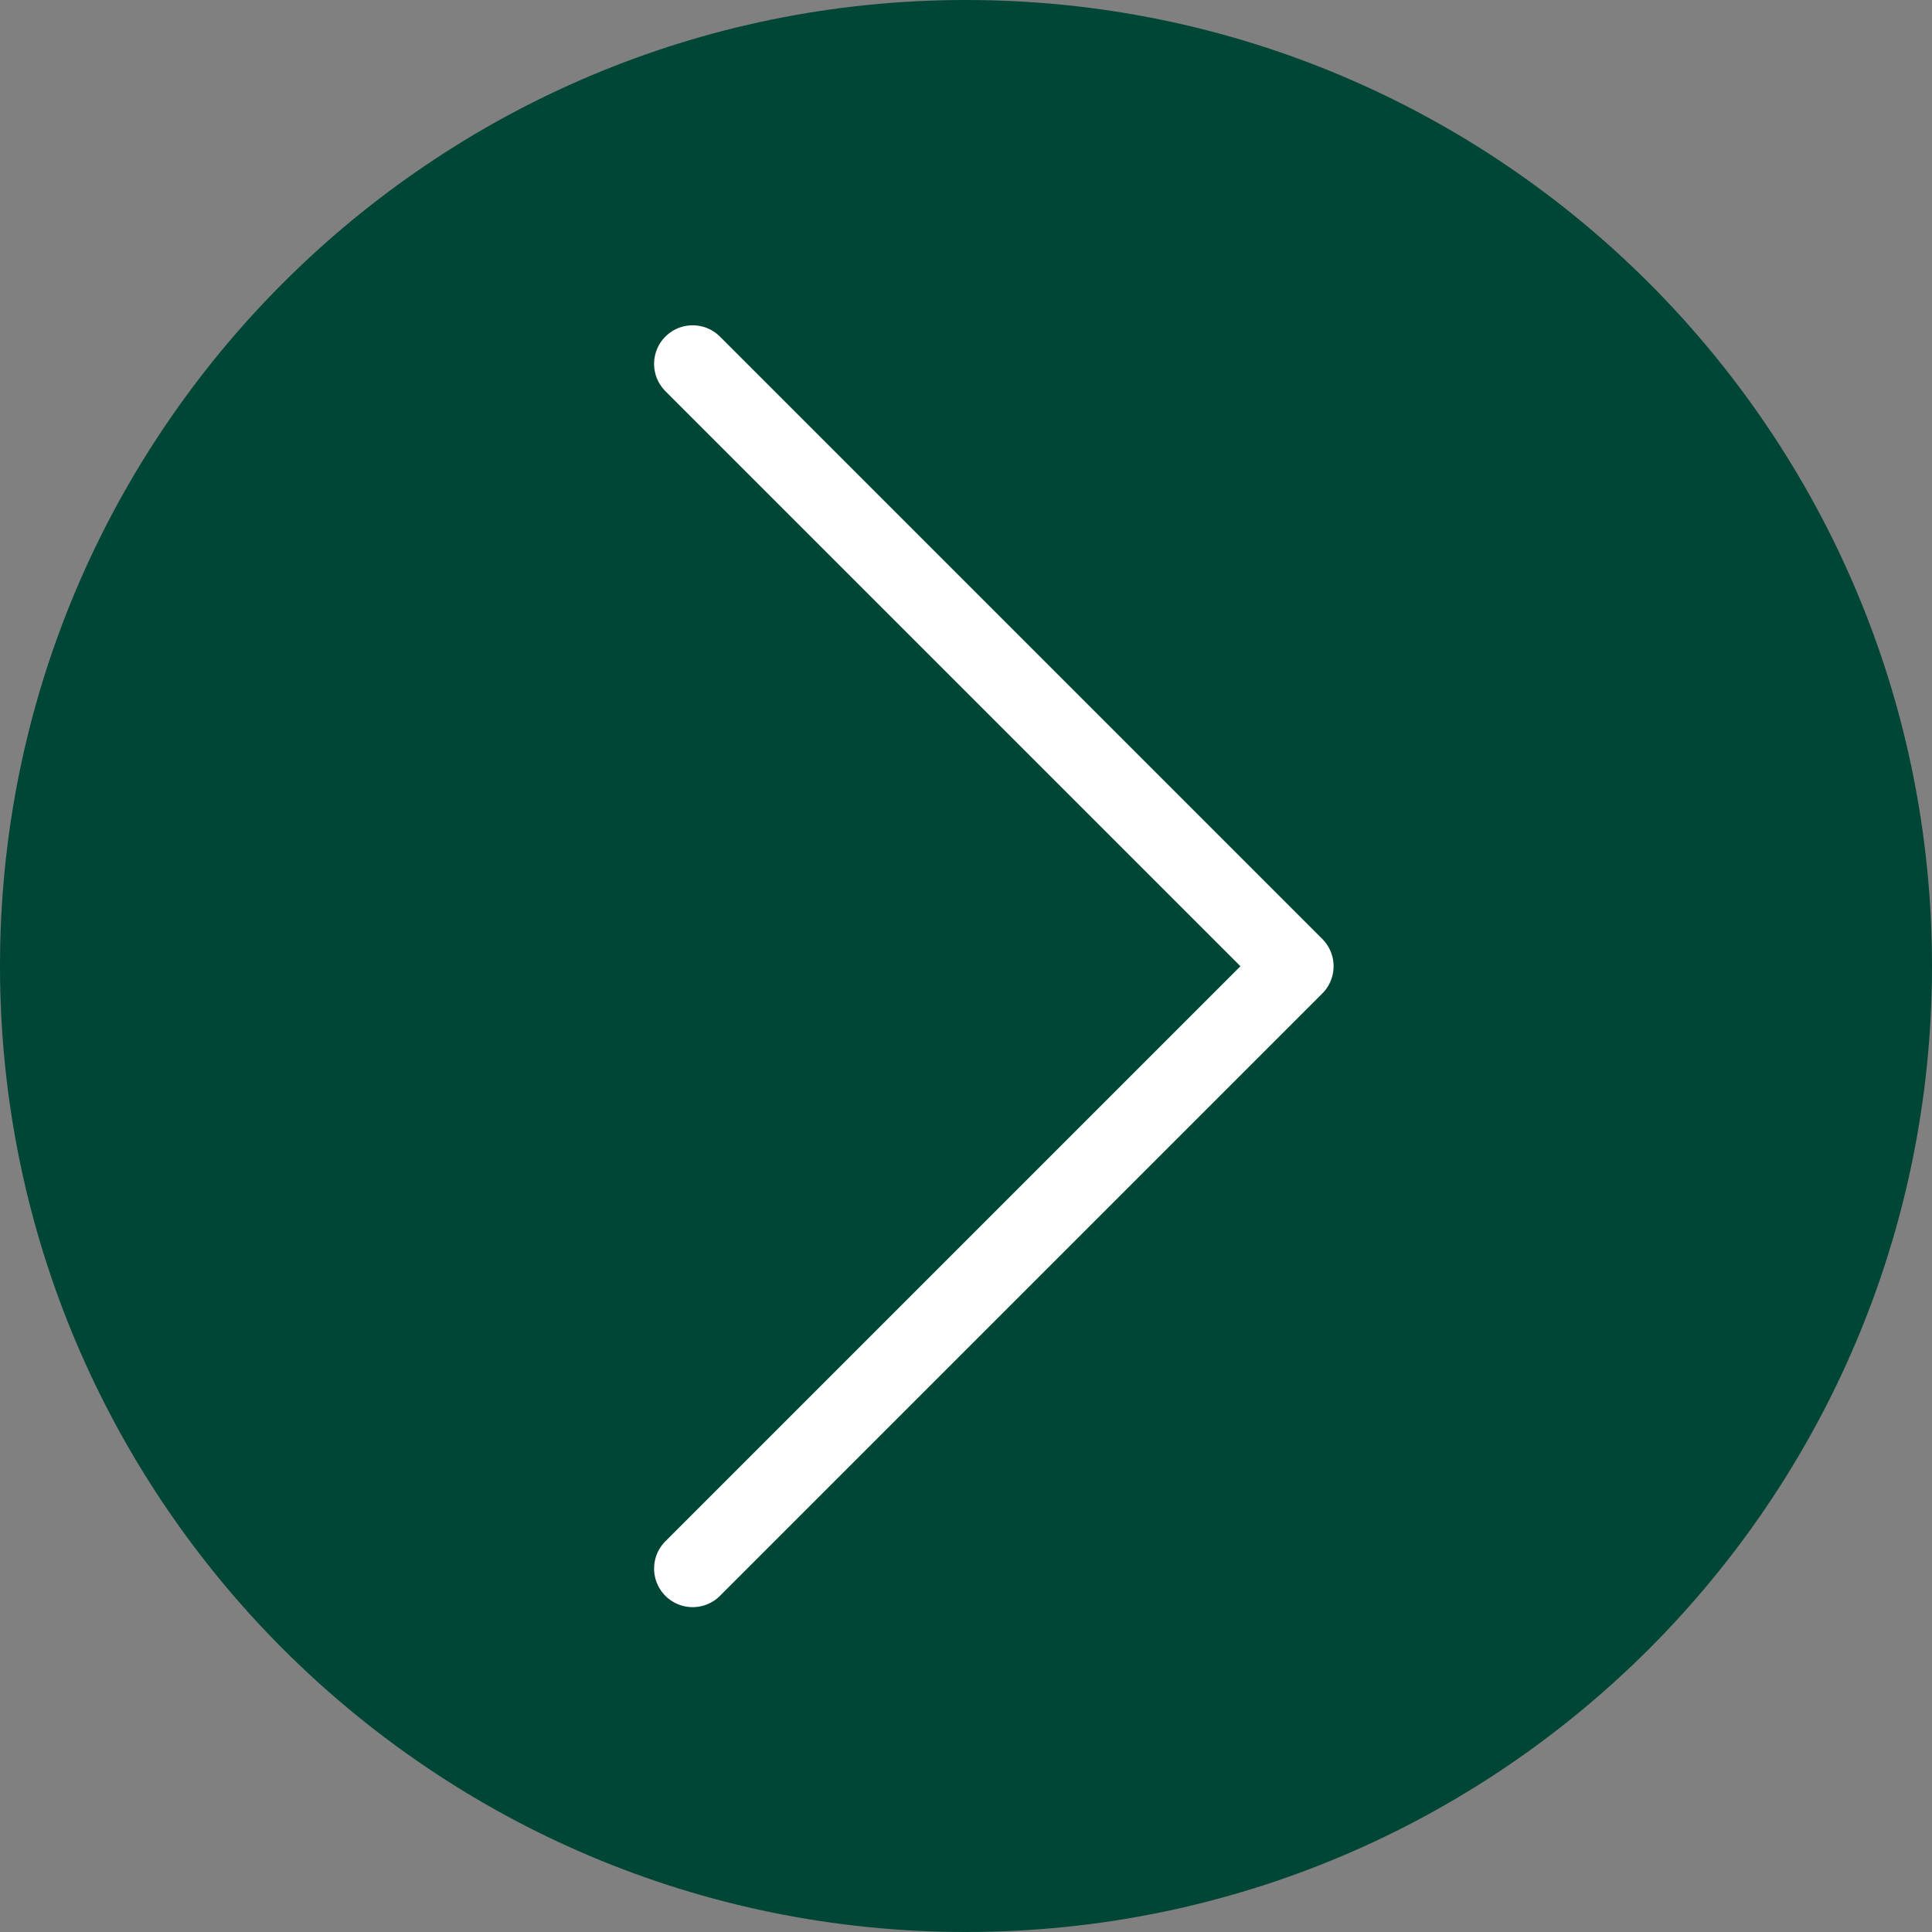
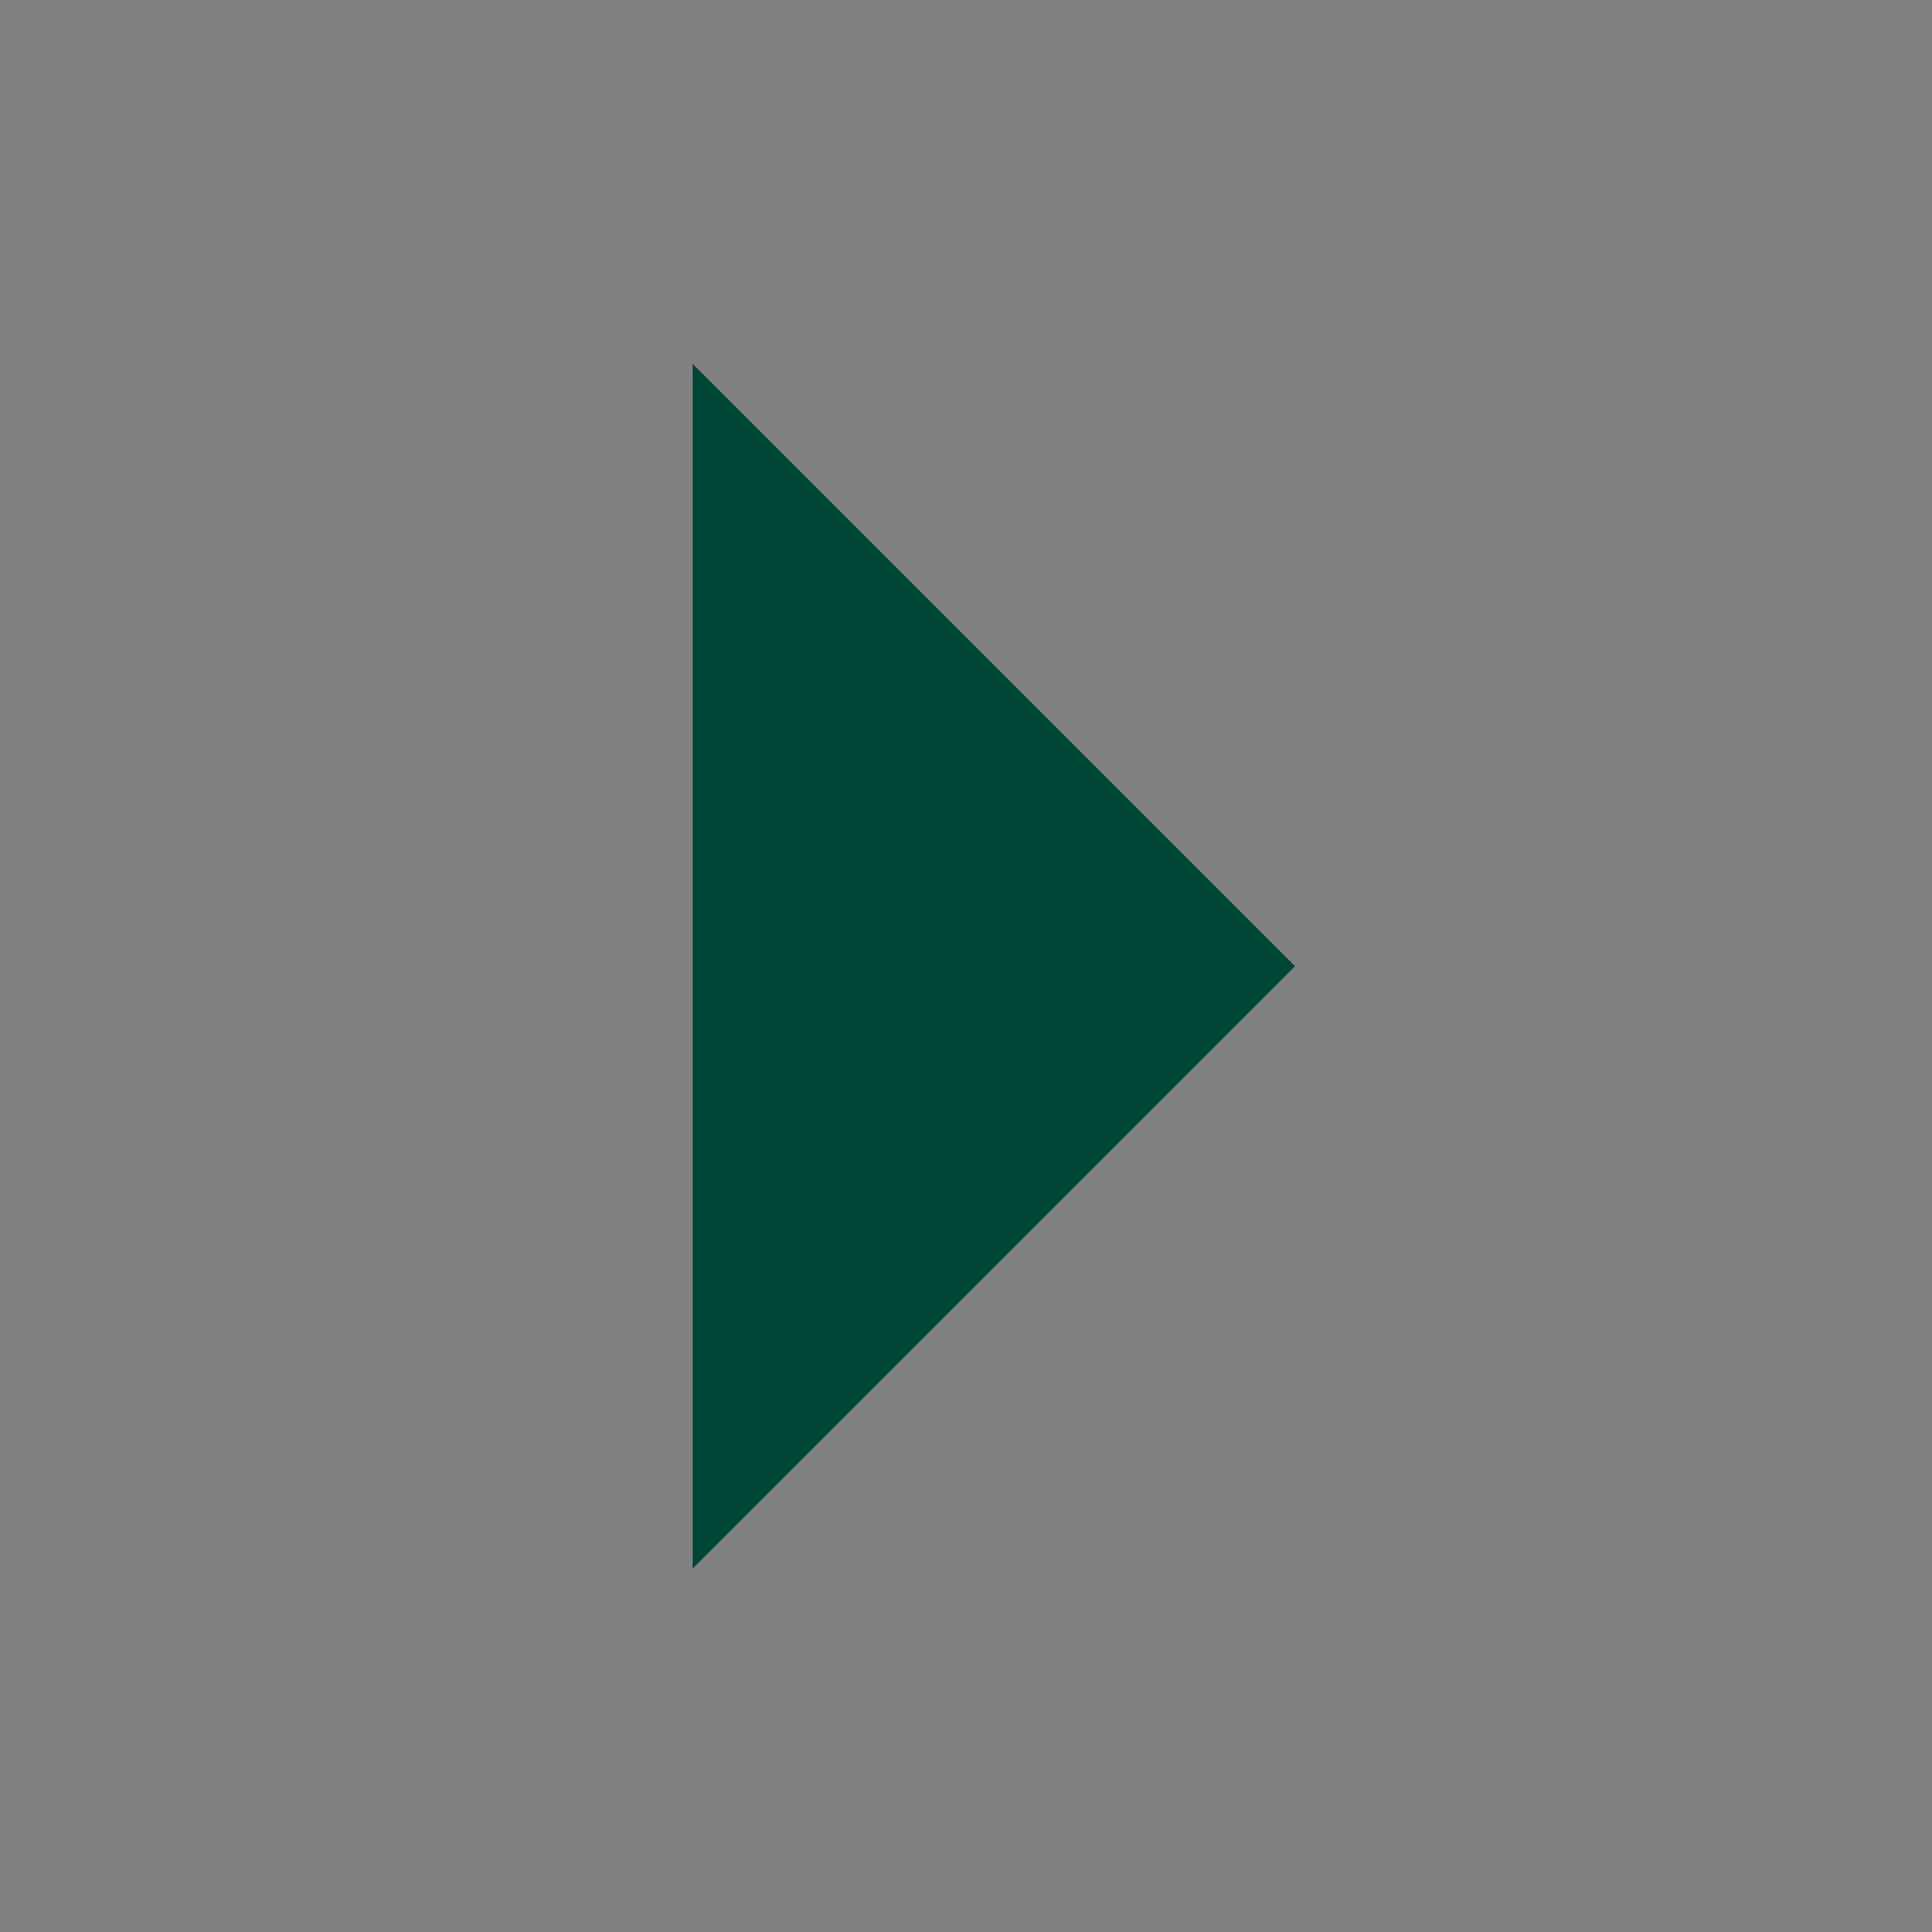
<svg xmlns="http://www.w3.org/2000/svg" width="4407" height="4407" viewBox="0 0 4407 4407" fill="none">
  <rect x="0" y="0" width="4407" height="4407" fill="#808080" stroke="none" />
-   <path d="M4407 2203.5C4407 986.984 3420.02 0 2203.5 0C986.984 0 0 986.984 0 2203.5C0 3420.02 986.984 4407 2203.5 4407C3420.02 4407 4407 3420.02 4407 2203.5Z" fill="#004637" />
  <path d="M1580 3578L2954 2204L1580 830" fill="#004637" />
-   <path d="M1580 3578L2954 2204L1580 830" stroke="white" stroke-width="176" stroke-linecap="round" stroke-linejoin="round" />
</svg>